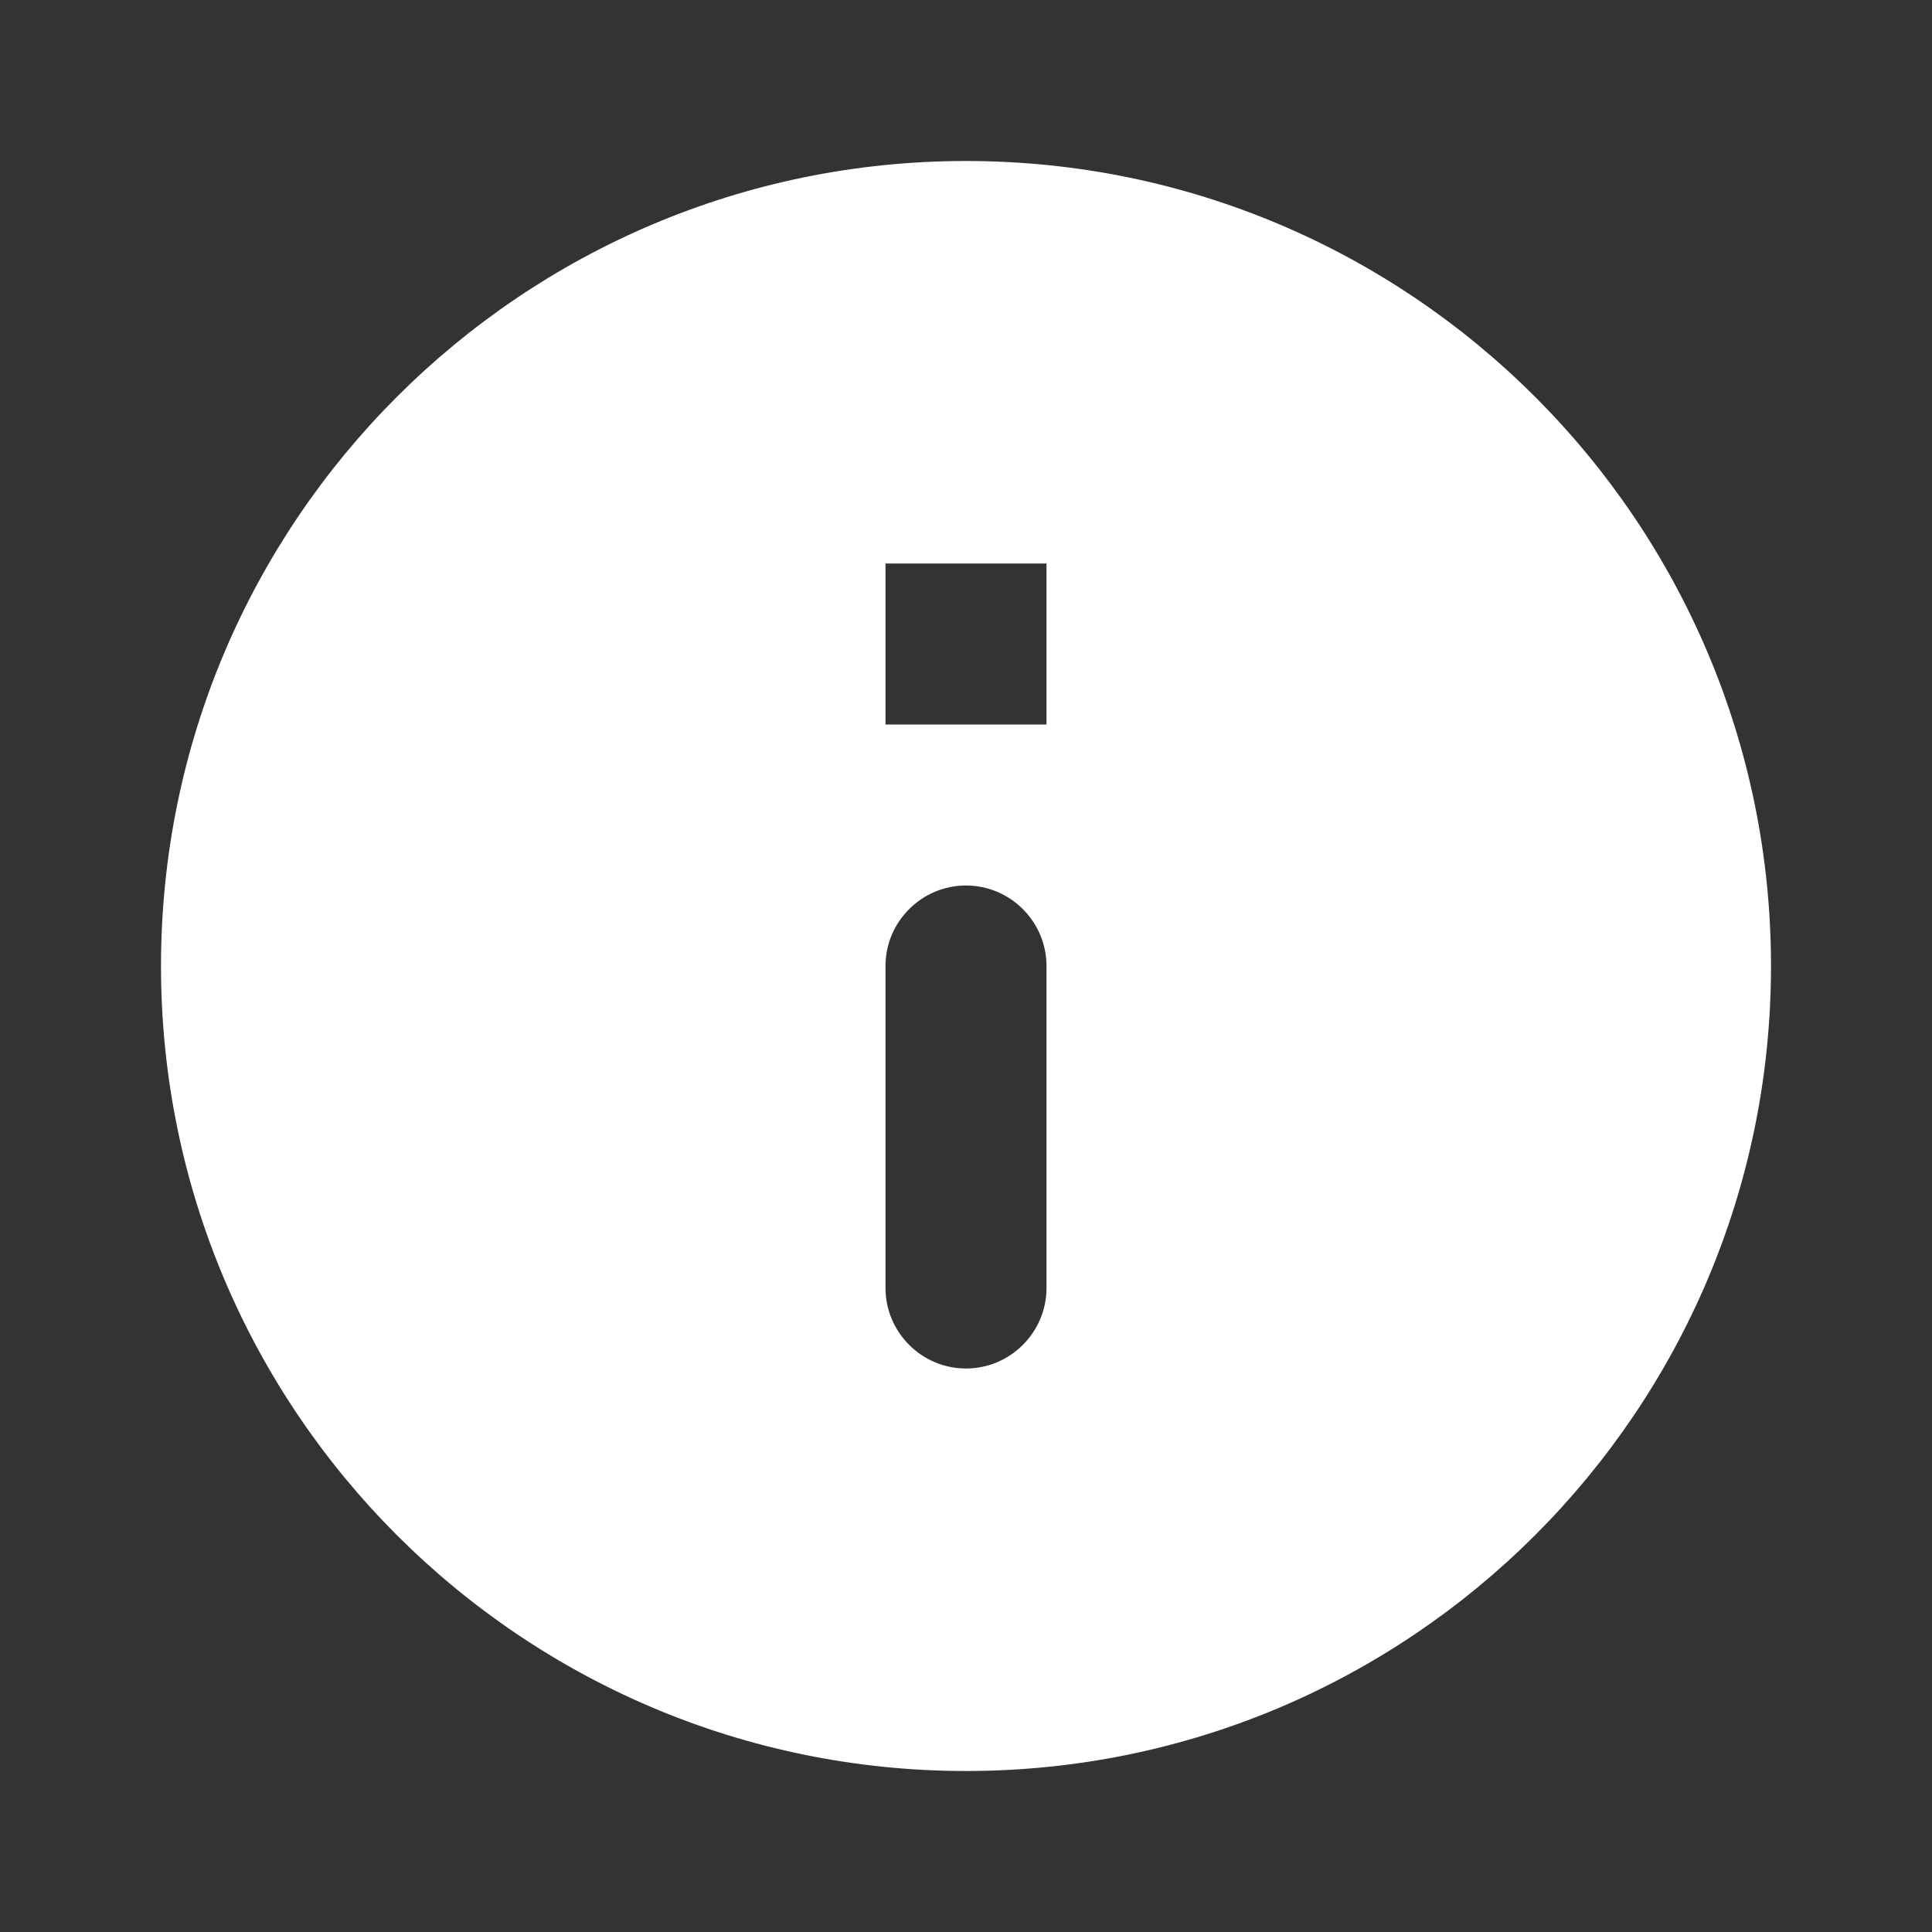
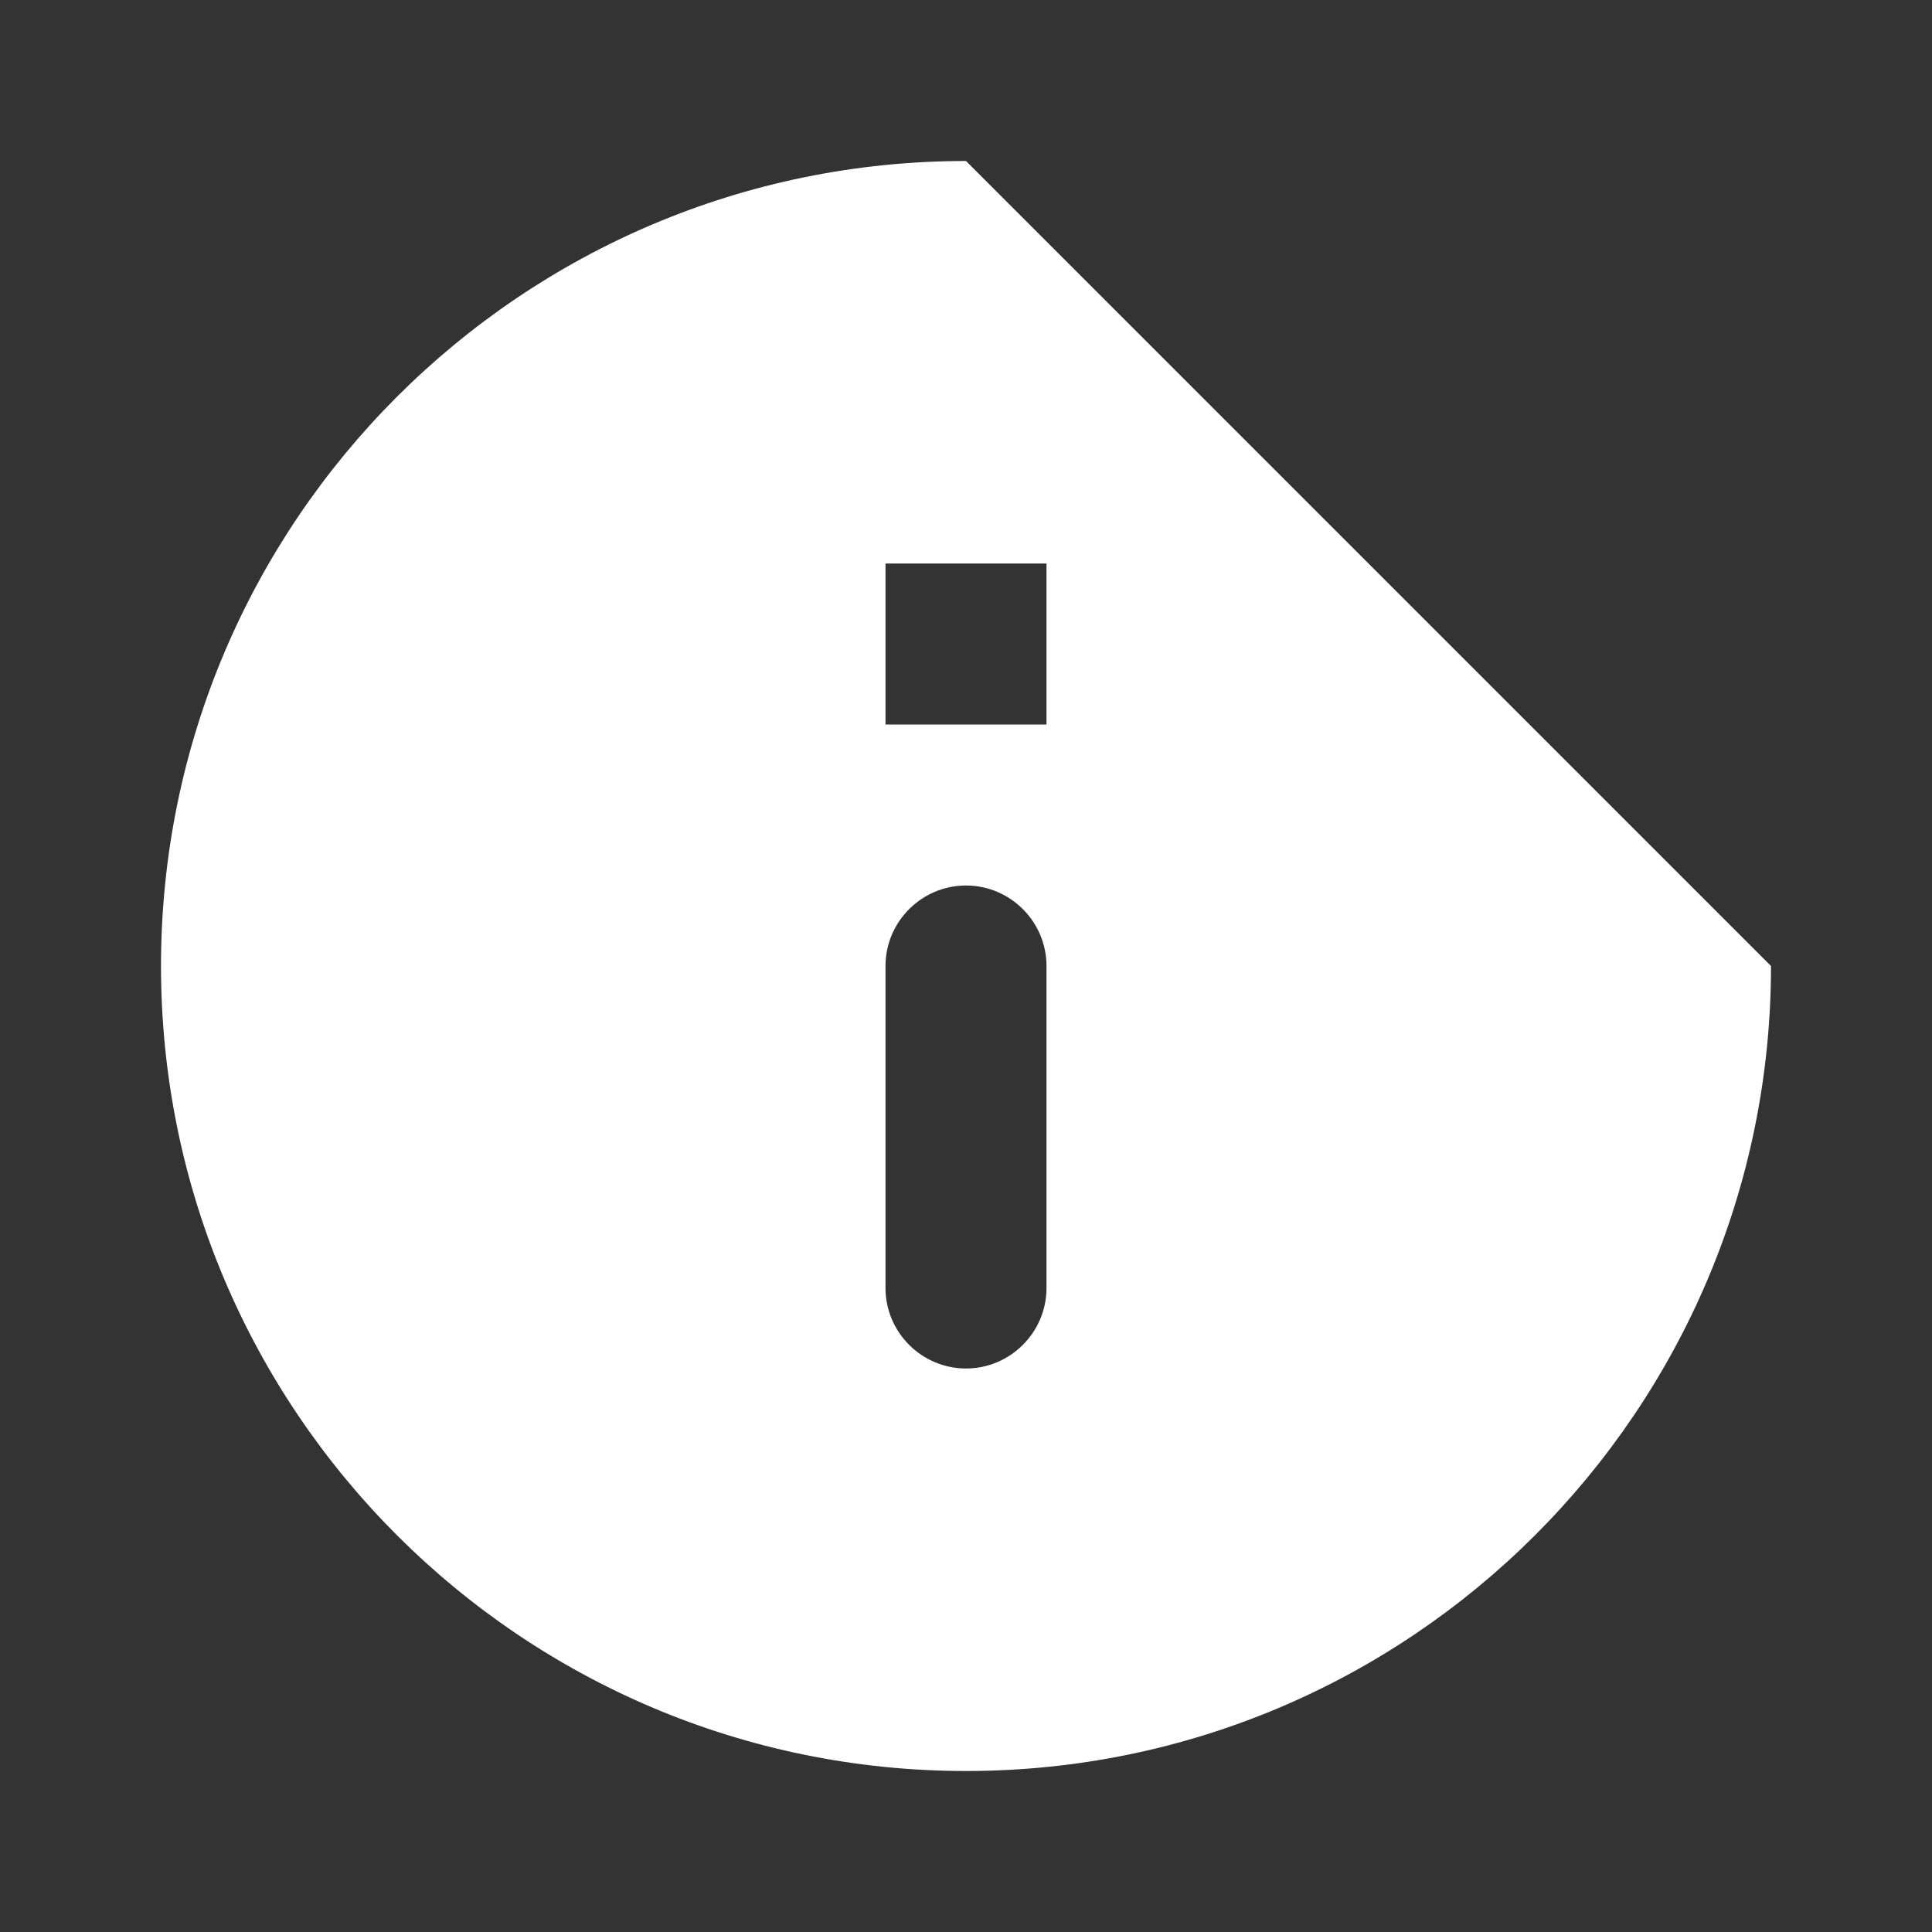
<svg xmlns="http://www.w3.org/2000/svg" width="30" height="30" viewBox="0 0 30 30" fill="none">
  <rect x="0" y="0" width="30" height="30" fill="#333333" stroke="none" />
-   <path d="M15 2.5C8.1 2.5 2.5 8.1 2.5 15C2.5 21.9 8.1 27.5 15 27.5C21.9 27.5 27.5 21.9 27.5 15C27.5 8.1 21.9 2.5 15 2.5ZM15 21.25C14.312 21.25 13.75 20.688 13.75 20V15C13.75 14.312 14.312 13.75 15 13.75C15.688 13.75 16.25 14.312 16.25 15V20C16.25 20.688 15.688 21.25 15 21.25ZM16.25 11.25H13.75V8.75H16.25V11.25Z" fill="white" />
+   <path d="M15 2.5C8.1 2.5 2.5 8.1 2.5 15C2.5 21.9 8.1 27.5 15 27.5C21.9 27.5 27.5 21.9 27.5 15ZM15 21.25C14.312 21.25 13.75 20.688 13.75 20V15C13.75 14.312 14.312 13.75 15 13.75C15.688 13.75 16.25 14.312 16.25 15V20C16.25 20.688 15.688 21.25 15 21.25ZM16.25 11.25H13.75V8.75H16.25V11.25Z" fill="white" />
</svg>